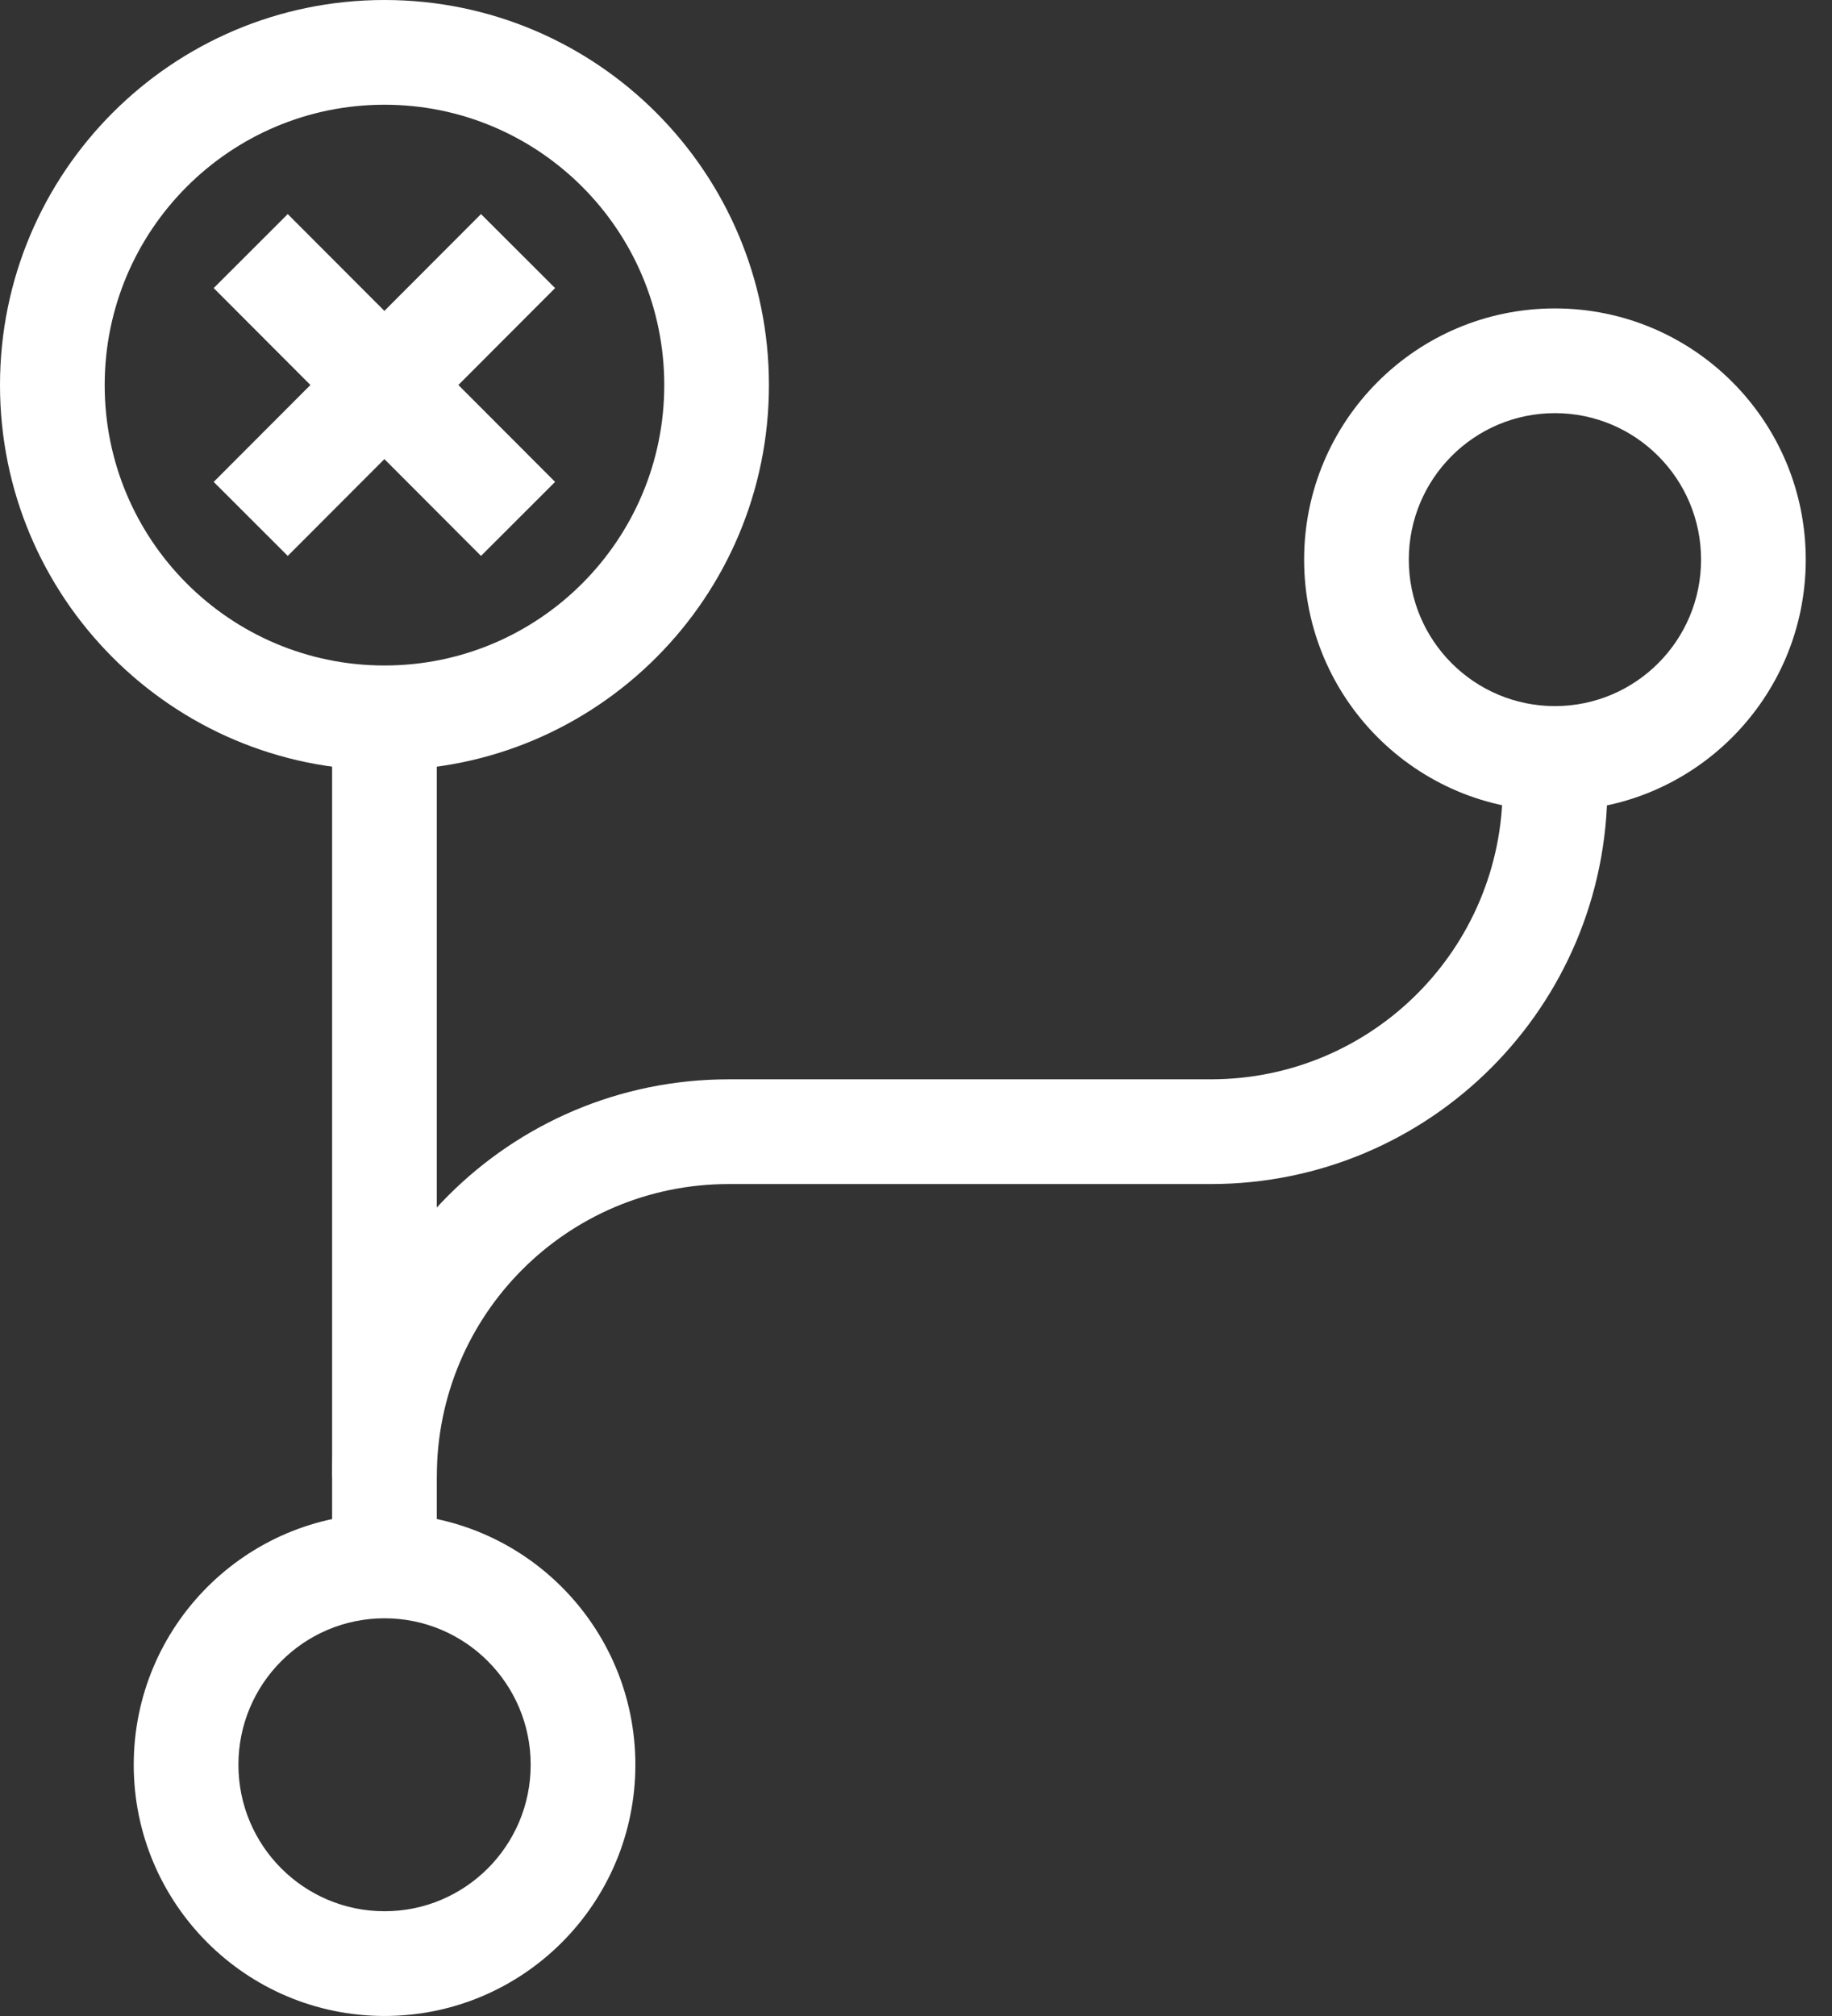
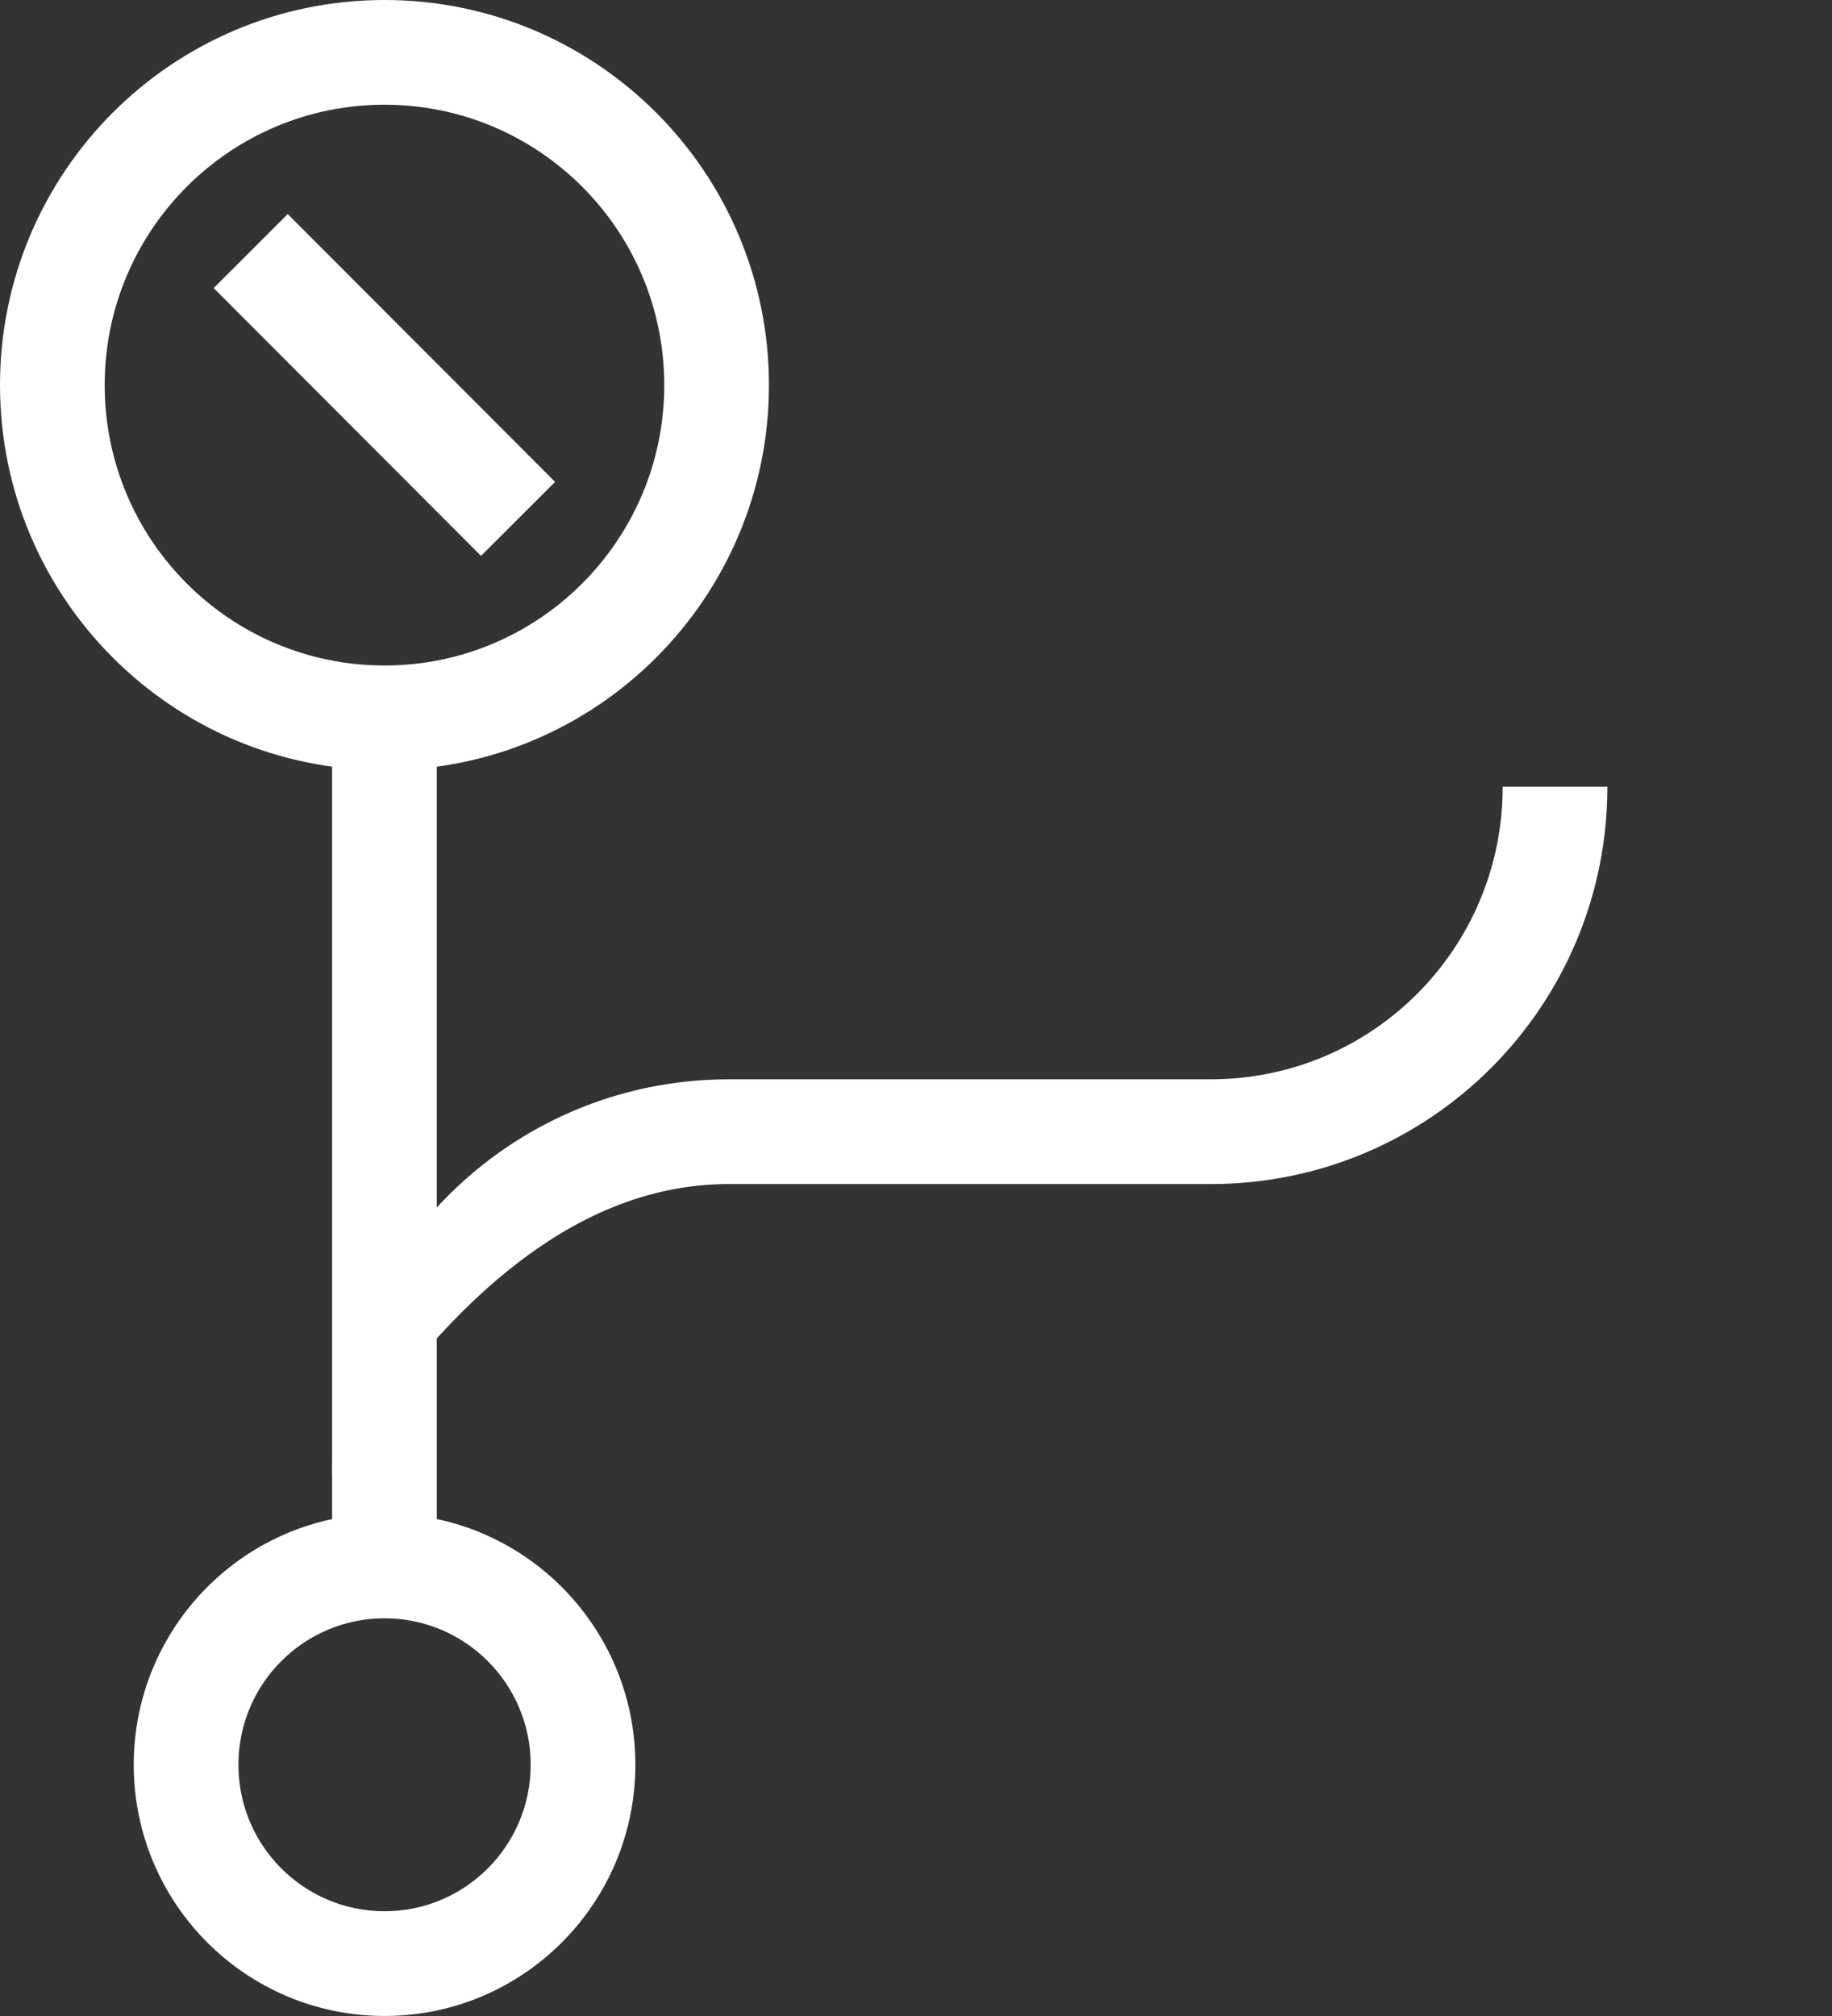
<svg xmlns="http://www.w3.org/2000/svg" xmlns:xlink="http://www.w3.org/1999/xlink" width="70" height="77" viewBox="0 0 70 77" version="1.1">
  <rect x="0" y="0" width="70" height="77" fill="#333333" stroke="none" />
  <title>ico-des-2</title>
  <desc>Created using Figma</desc>
  <g id="Canvas" transform="translate(-5398 -4924)">
    <g id="ico-des-2">
      <g id="Vector">
        <use xlink:href="#path0_stroke" transform="translate(5405.11 4983.81)" fill="#FFFFFF" />
      </g>
      <g id="Vector">
        <use xlink:href="#path1_stroke" transform="translate(5449.83 4937.78)" fill="#FFFFFF" />
      </g>
      <g id="Vector">
        <use xlink:href="#path2_stroke" transform="translate(5412.69 4951.11)" fill="#FFFFFF" />
      </g>
      <g id="Vector">
        <use xlink:href="#path3_stroke" transform="translate(5412.69 4954.05)" fill="#FFFFFF" />
      </g>
      <g id="Vector">
        <use xlink:href="#path4_stroke" transform="translate(5407.58 4933.59)" fill="#FFFFFF" />
      </g>
      <g id="Vector">
        <use xlink:href="#path5_stroke" transform="translate(5407.58 4933.59)" fill="#FFFFFF" />
      </g>
      <g id="Vector">
        <use xlink:href="#path6_stroke" transform="translate(5400 4926)" fill="#FFFFFF" />
      </g>
    </g>
  </g>
  <defs>
    <path id="path0_stroke" d="M 13.167 7.595C 13.167 10.687 10.664 13.189 7.583 13.189L 7.583 17.189C 12.879 17.189 17.167 12.891 17.167 7.595L 13.167 7.595ZM 7.583 13.189C 4.503 13.189 2 10.687 2 7.595L -2 7.595C -2 12.891 2.288 17.189 7.583 17.189L 7.583 13.189ZM 2 7.595C 2 4.502 4.503 2 7.583 2L 7.583 -2C 2.288 -2 -2 2.298 -2 7.595L 2 7.595ZM 7.583 2C 10.664 2 13.167 4.502 13.167 7.595L 17.167 7.595C 17.167 2.298 12.879 -2 7.583 -2L 7.583 2Z" />
-     <path id="path1_stroke" d="M 13.167 7.595C 13.167 10.687 10.664 13.189 7.583 13.189L 7.583 17.189C 12.879 17.189 17.167 12.891 17.167 7.595L 13.167 7.595ZM 7.583 13.189C 4.503 13.189 2 10.687 2 7.595L -2 7.595C -2 12.891 2.288 17.189 7.583 17.189L 7.583 13.189ZM 2 7.595C 2 4.502 4.503 2 7.583 2L 7.583 -2C 2.288 -2 -2 2.298 -2 7.595L 2 7.595ZM 7.583 2C 10.664 2 13.167 4.502 13.167 7.595L 17.167 7.595C 17.167 2.298 12.879 -2 7.583 -2L 7.583 2Z" />
    <path id="path2_stroke" d="M -2 0L -2 33.478L 2 33.478L 2 0L -2 0Z" />
-     <path id="path3_stroke" d="M 42.727 5.9124e-07C 42.727 6.183 37.739 11.174 31.572 11.174L 31.572 15.174C 39.953 15.174 46.727 8.386 46.727 5.9124e-07L 42.727 5.9124e-07ZM 31.572 11.174L 13.155 11.174L 13.155 15.174L 31.572 15.174L 31.572 11.174ZM 13.155 11.174C 4.774 11.174 -2 17.962 -2 26.348L 2 26.348C 2 20.166 6.988 15.174 13.155 15.174L 13.155 11.174Z" />
+     <path id="path3_stroke" d="M 42.727 5.9124e-07C 42.727 6.183 37.739 11.174 31.572 11.174L 31.572 15.174C 39.953 15.174 46.727 8.386 46.727 5.9124e-07L 42.727 5.9124e-07ZM 31.572 11.174L 13.155 11.174L 13.155 15.174L 31.572 15.174L 31.572 11.174ZM 13.155 11.174C 4.774 11.174 -2 17.962 -2 26.348C 2 20.166 6.988 15.174 13.155 15.174L 13.155 11.174Z" />
    <path id="path4_stroke" d="M -1.415 1.413L 8.799 11.643L 11.63 8.816L 1.415 -1.413L -1.415 1.413Z" />
-     <path id="path5_stroke" d="M 1.415 11.643L 11.63 1.413L 8.799 -1.413L -1.415 8.816L 1.415 11.643Z" />
    <path id="path6_stroke" d="M 23.381 12.709C 23.381 18.626 18.592 23.418 12.691 23.418L 12.691 27.418C 20.807 27.418 27.381 20.83 27.381 12.709L 23.381 12.709ZM 12.691 23.418C 6.789 23.418 2 18.626 2 12.709L -2 12.709C -2 20.83 4.575 27.418 12.691 27.418L 12.691 23.418ZM 2 12.709C 2 6.792 6.789 2 12.691 2L 12.691 -2C 4.575 -2 -2 4.588 -2 12.709L 2 12.709ZM 12.691 2C 18.592 2 23.381 6.792 23.381 12.709L 27.381 12.709C 27.381 4.588 20.807 -2 12.691 -2L 12.691 2Z" />
  </defs>
</svg>